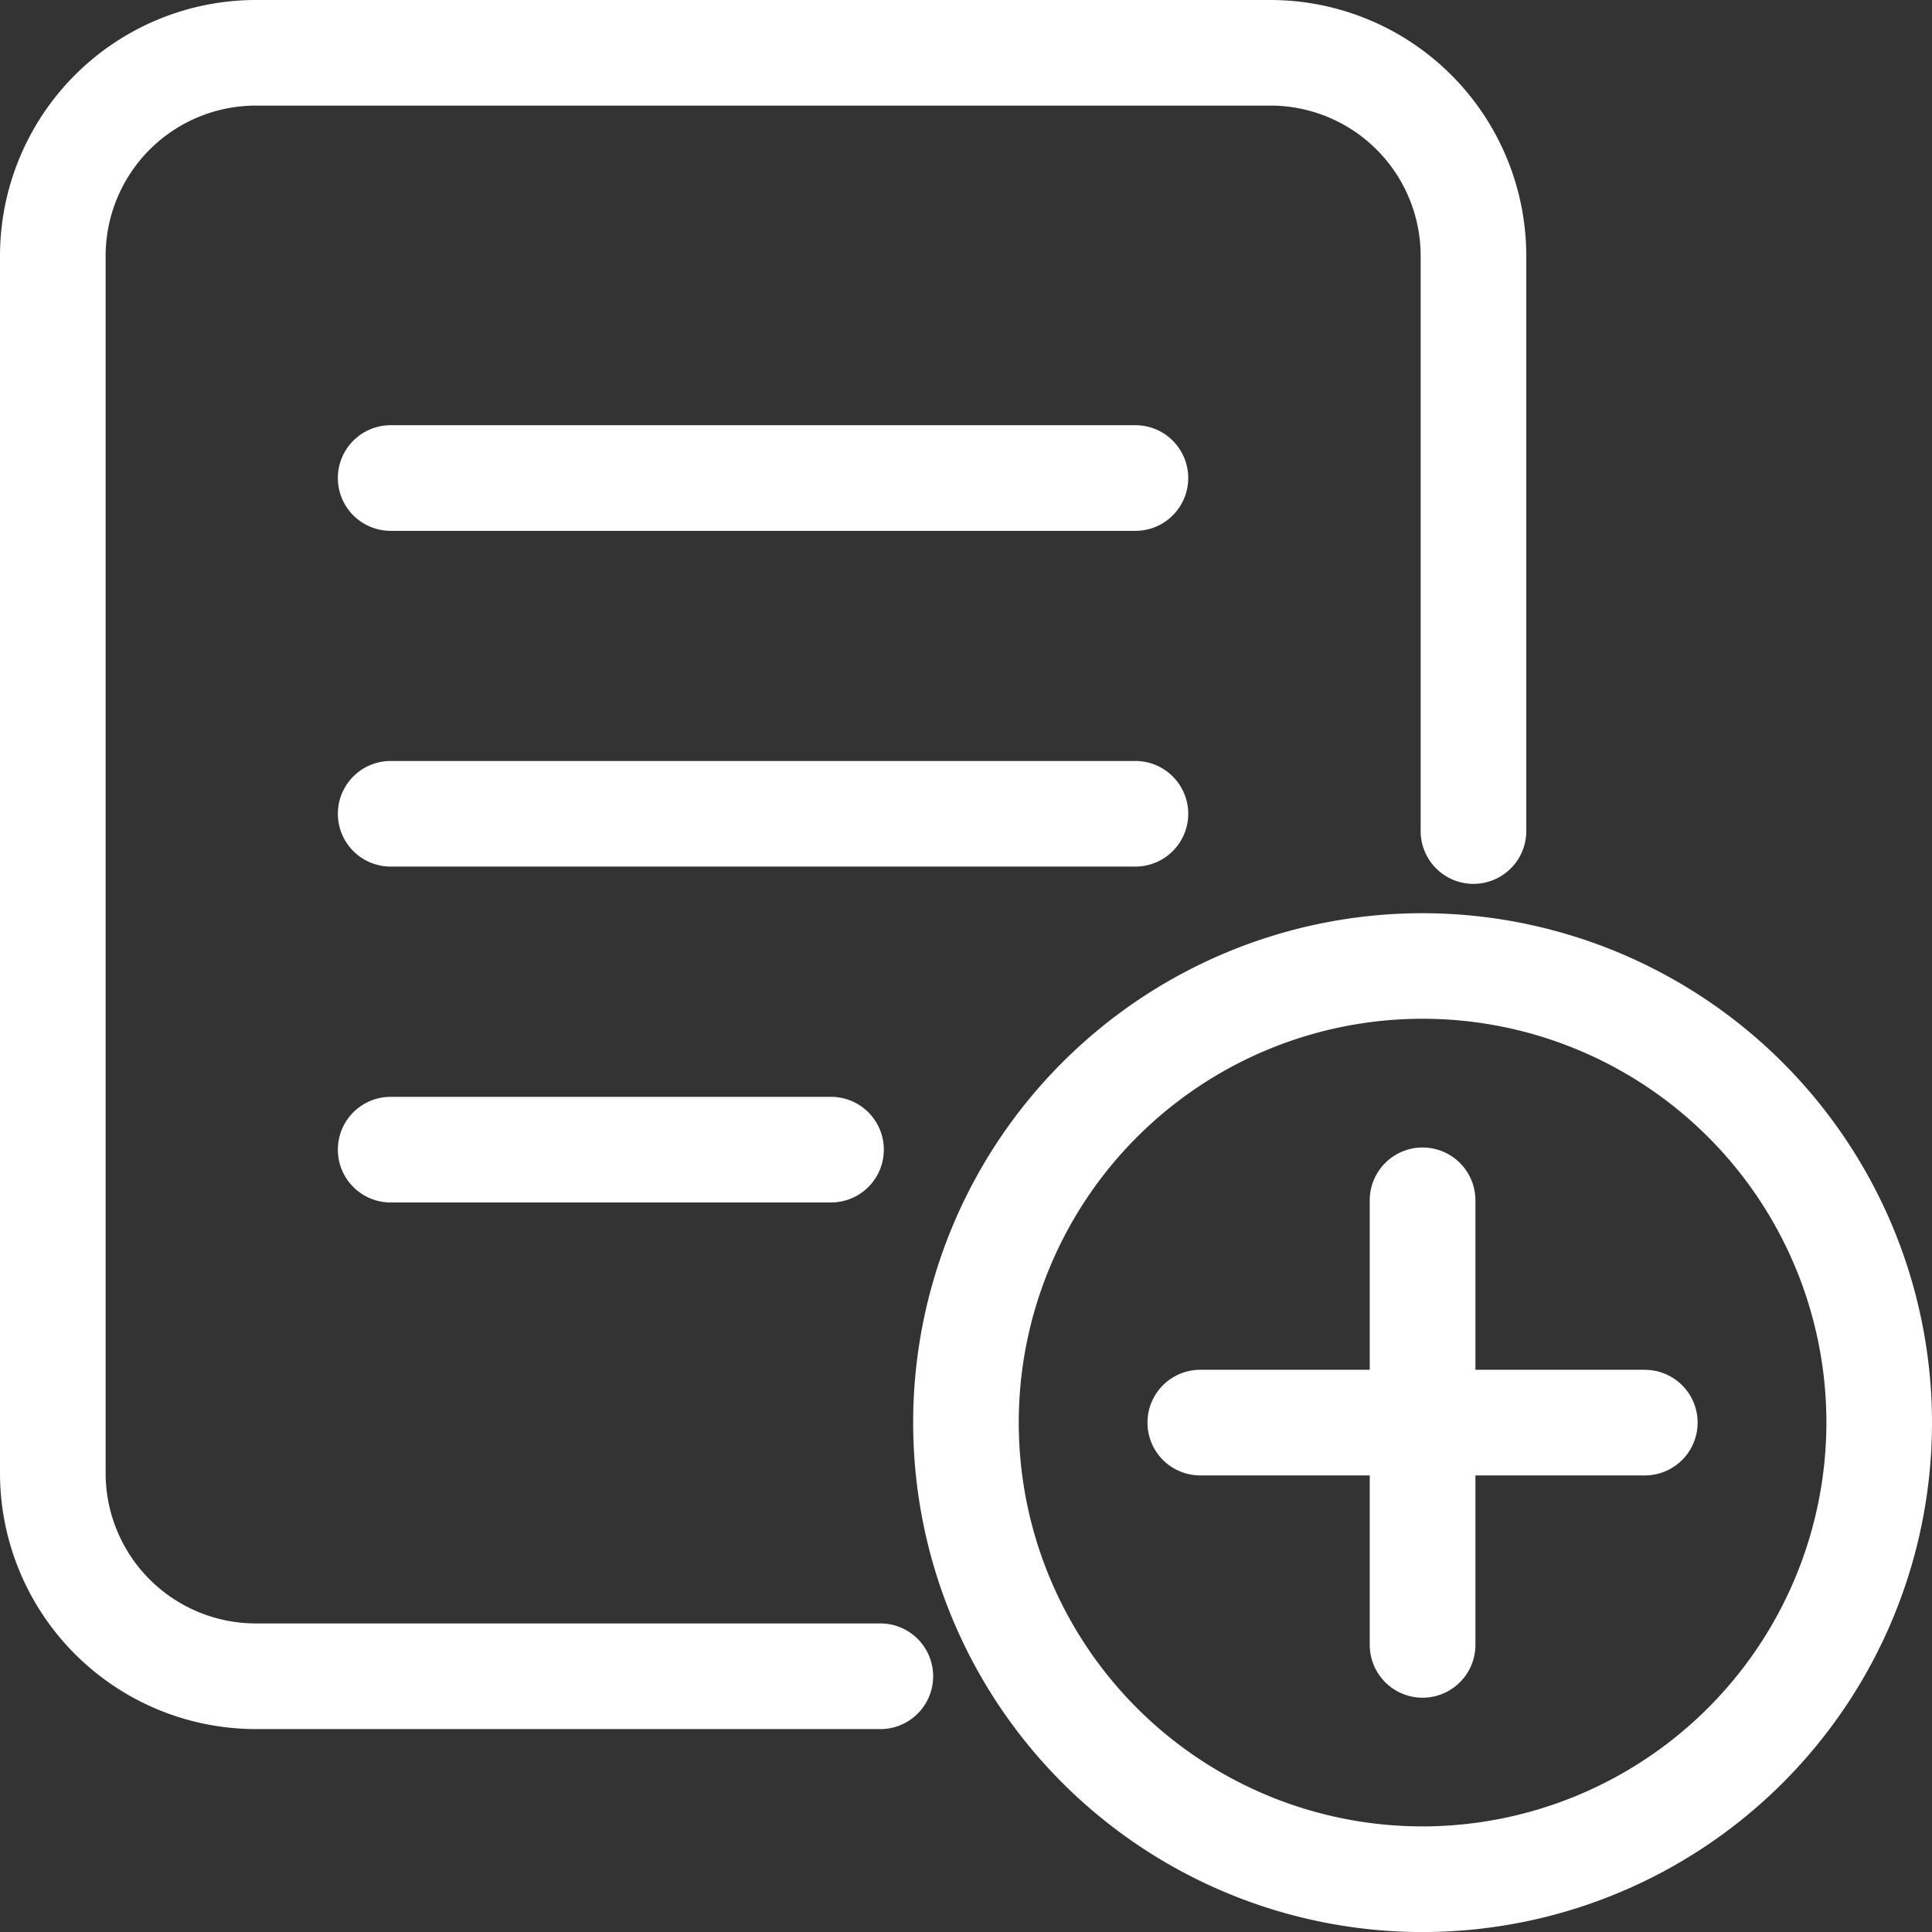
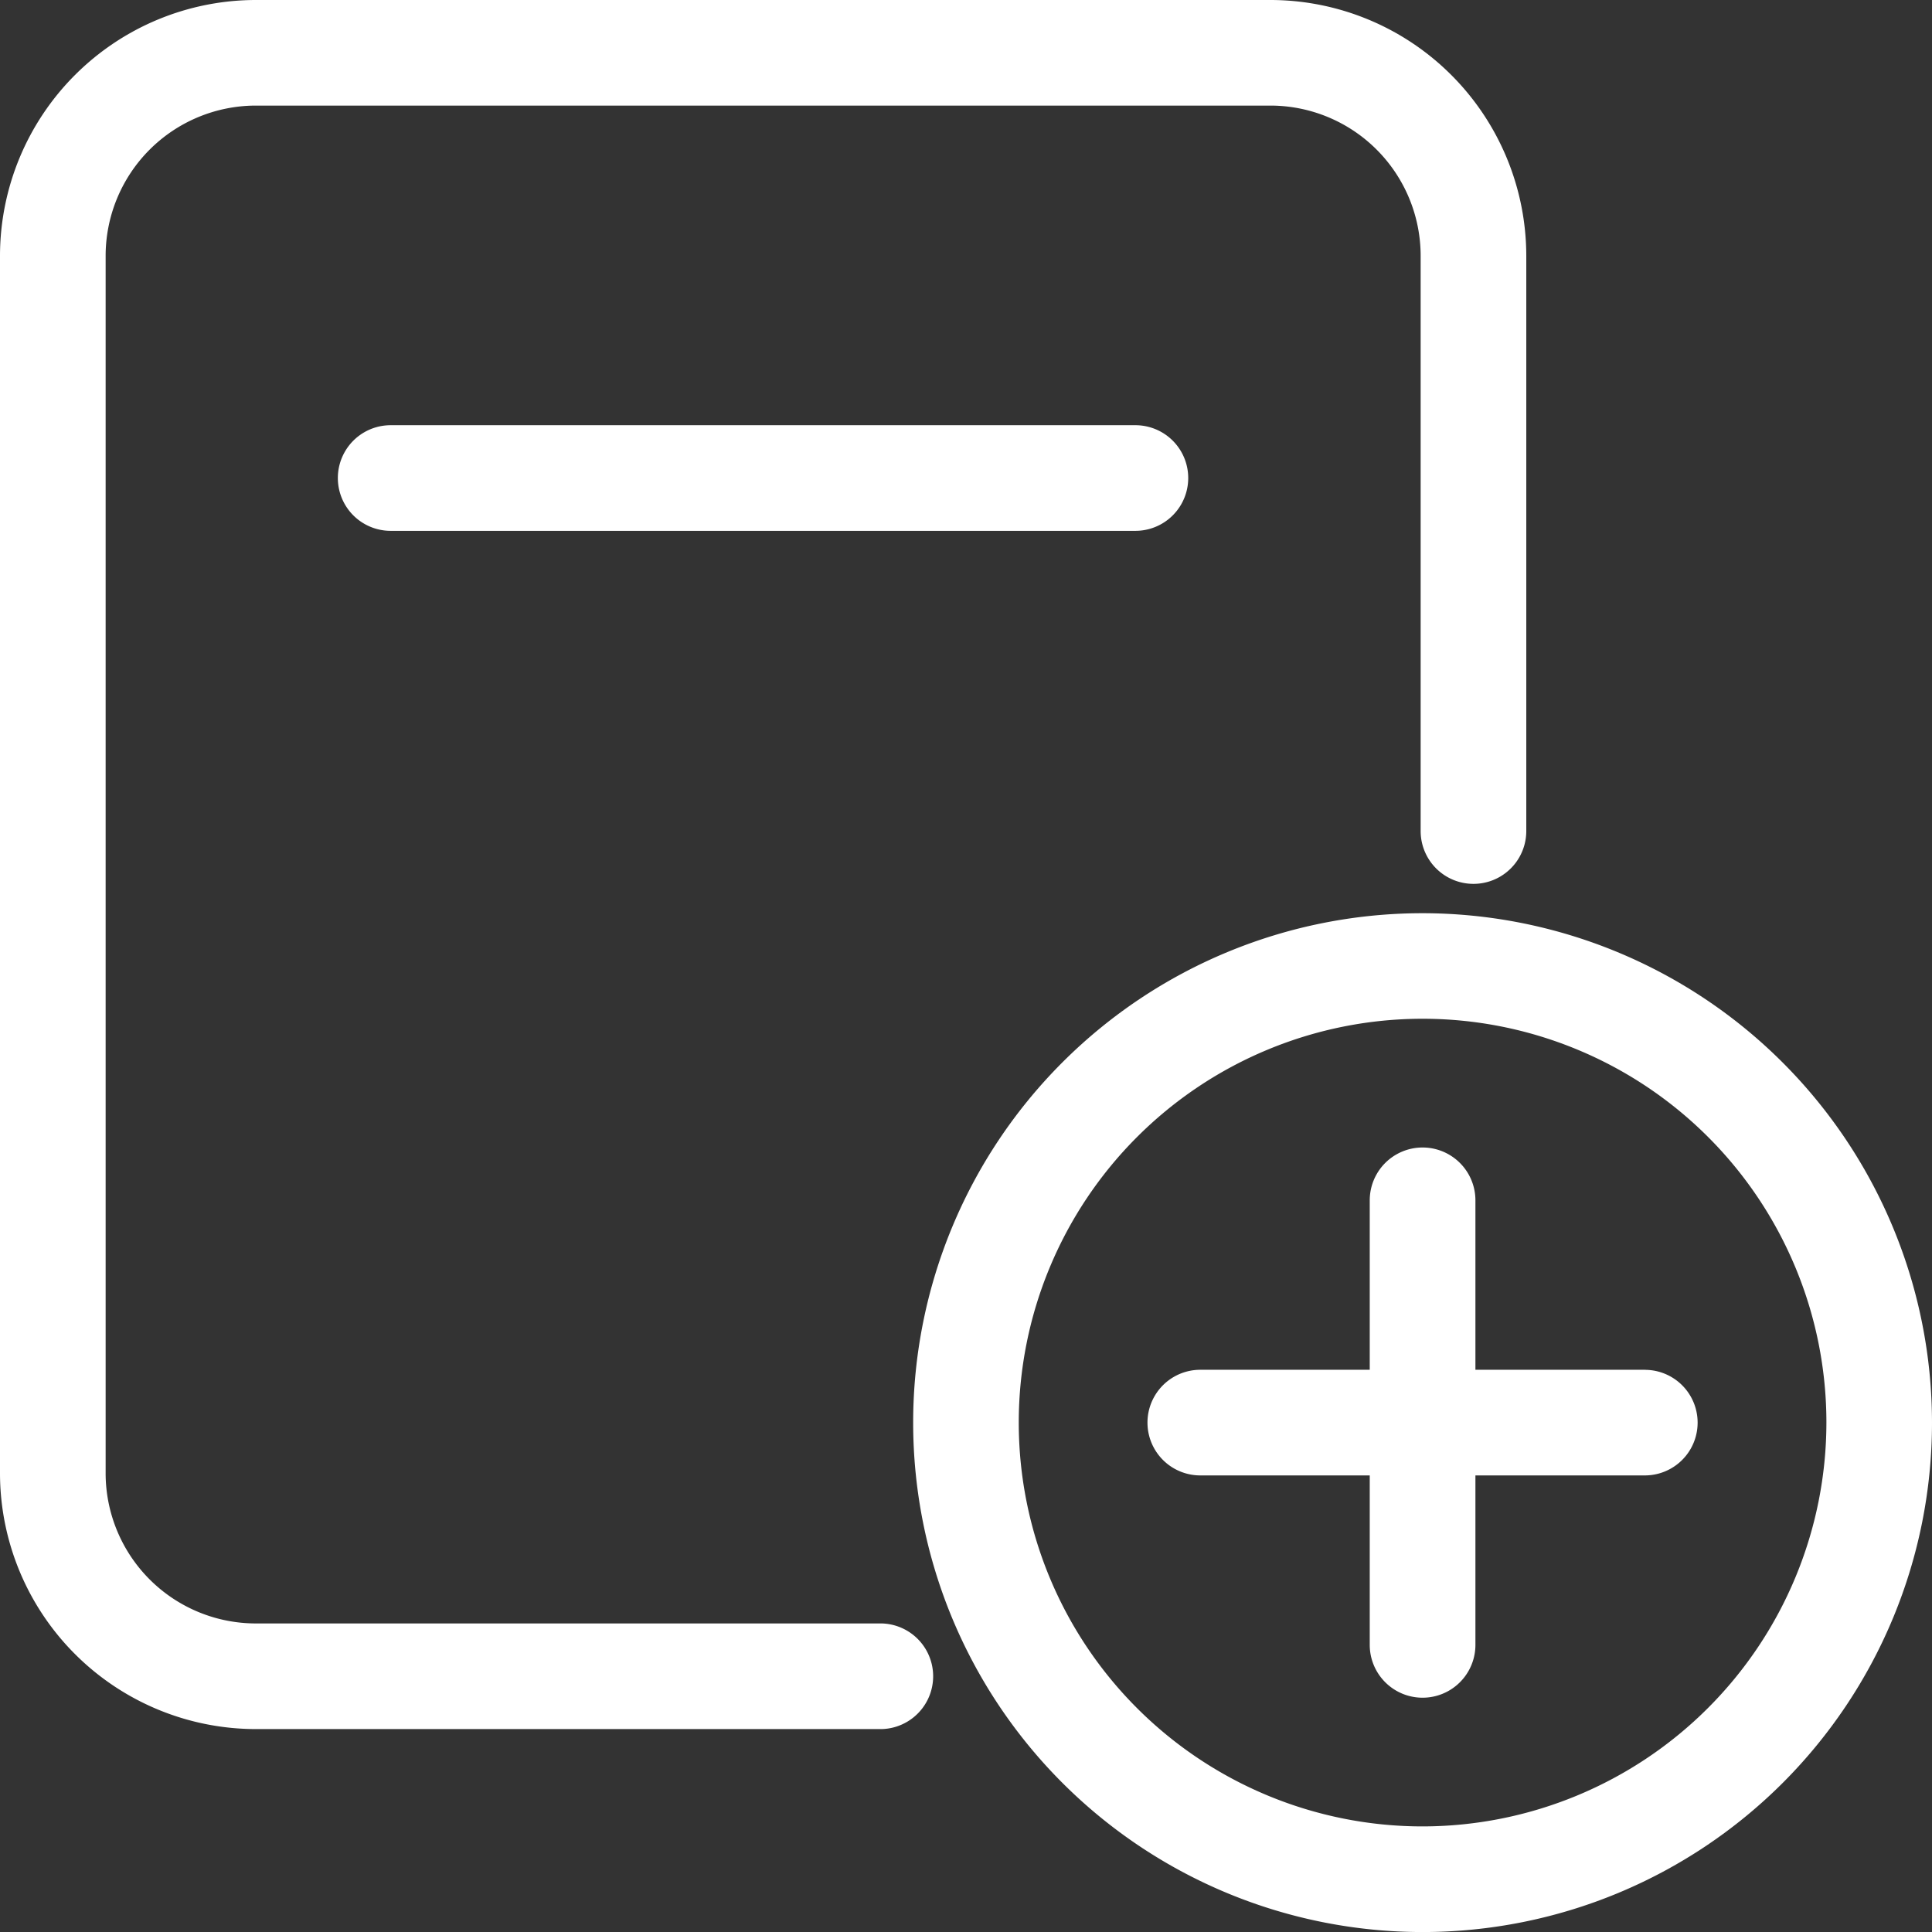
<svg xmlns="http://www.w3.org/2000/svg" width="46.986" height="46.986" viewBox="0 0 46.986 46.986">
  <rect x="0" y="0" width="46.986" height="46.986" fill="#333333" stroke="none" />
  <defs>
    <style>.a{fill:#fff;}</style>
  </defs>
  <path class="a" d="M26.445,44.482H11.22a3.655,3.655,0,0,1-3.651-3.651V11.22A3.656,3.656,0,0,1,11.22,7.568H35.9a3.655,3.655,0,0,1,3.65,3.652V25.211a1.284,1.284,0,0,0,2.569,0V11.22A6.227,6.227,0,0,0,35.9,5H11.22A6.227,6.227,0,0,0,5,11.22V40.831a6.227,6.227,0,0,0,6.22,6.22H26.445a1.285,1.285,0,0,0,0-2.569Z" transform="translate(-5 -5)" />
  <path class="a" d="M59.929,47.54A12.389,12.389,0,1,0,72.318,59.929,12.4,12.4,0,0,0,59.929,47.54Zm0,22.209a9.821,9.821,0,1,1,9.821-9.821A9.832,9.832,0,0,1,59.929,69.749Z" transform="translate(-25.332 -25.331)" />
  <path class="a" d="M70.55,63.862H66.43V59.741a1.285,1.285,0,0,0-2.57,0v4.121H59.739a1.284,1.284,0,1,0,0,2.569H63.86v4.121a1.285,1.285,0,0,0,2.57,0V66.431H70.55a1.284,1.284,0,1,0,0-2.568Z" transform="translate(-30.548 -30.549)" />
  <path class="a" d="M40.137,24.807H22.024a1.284,1.284,0,1,0,0,2.569H40.136a1.284,1.284,0,0,0,0-2.569Z" transform="translate(-12.523 -14.466)" />
-   <path class="a" d="M41.421,41.734a1.286,1.286,0,0,0-1.284-1.284H22.024a1.284,1.284,0,1,0,0,2.568H40.136A1.286,1.286,0,0,0,41.421,41.734Z" transform="translate(-12.523 -21.943)" />
-   <path class="a" d="M22.024,56.094a1.284,1.284,0,0,0,0,2.569H32.733a1.284,1.284,0,0,0,0-2.569Z" transform="translate(-12.523 -29.419)" />
</svg>